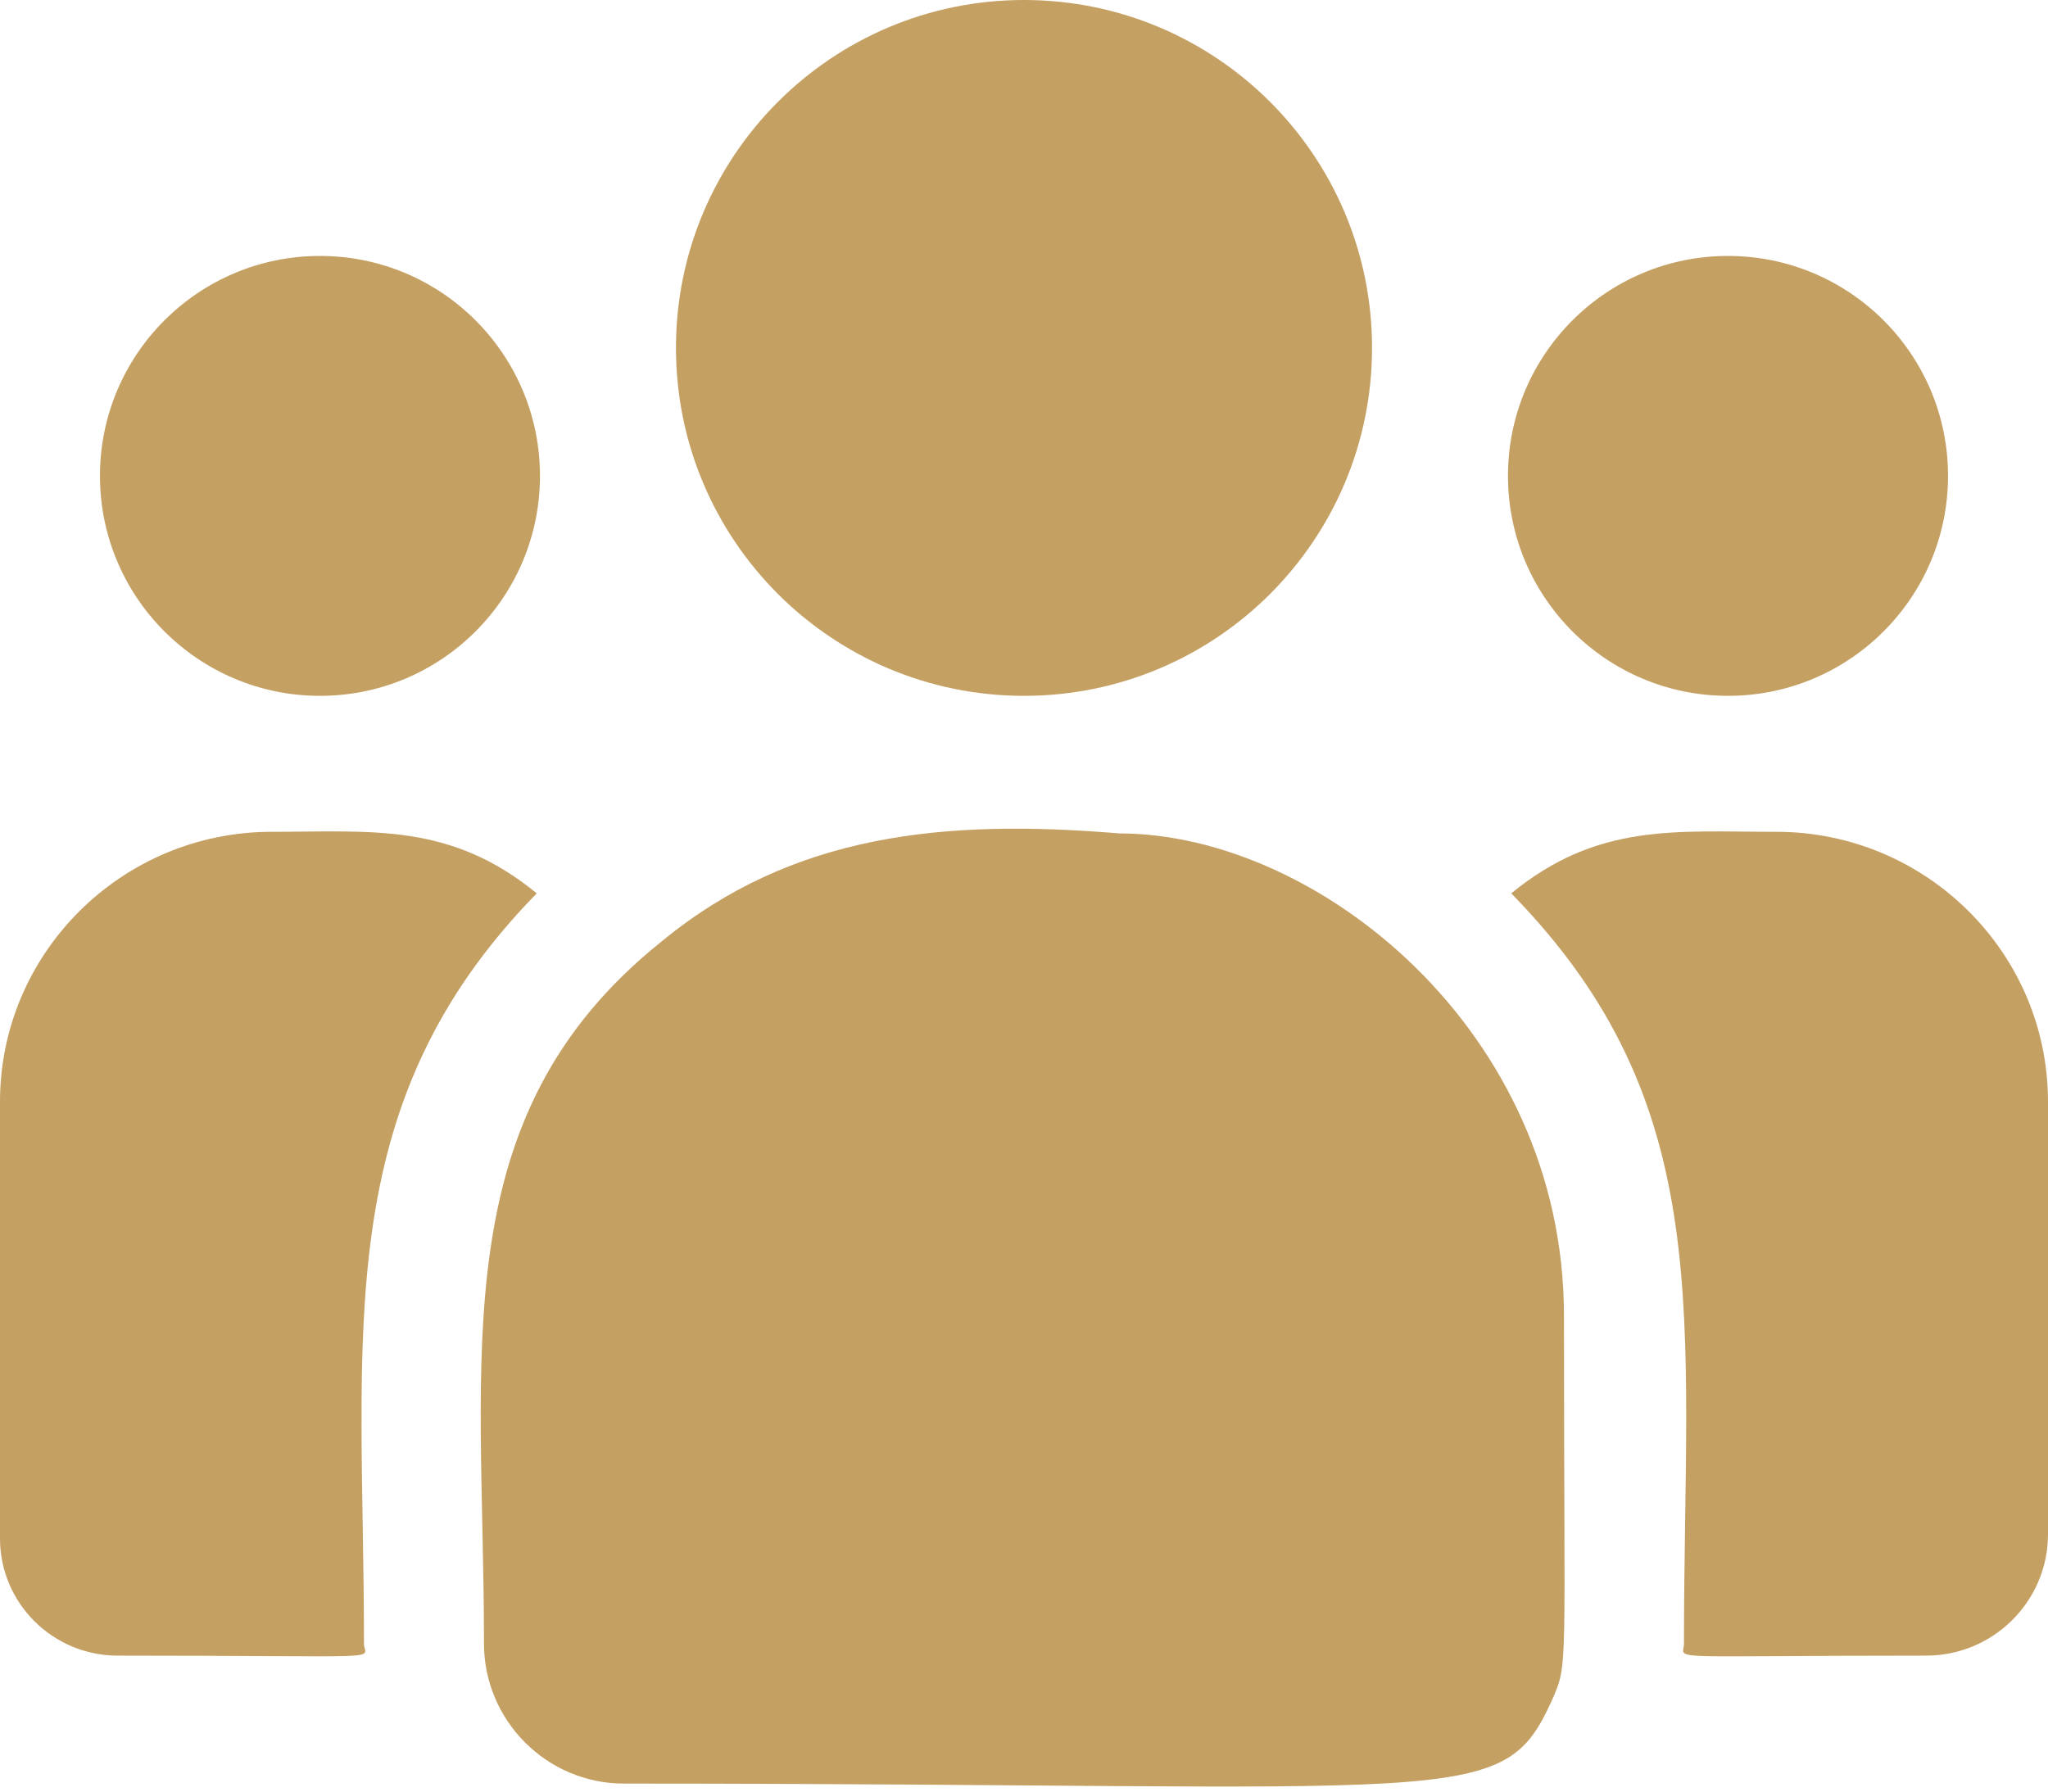
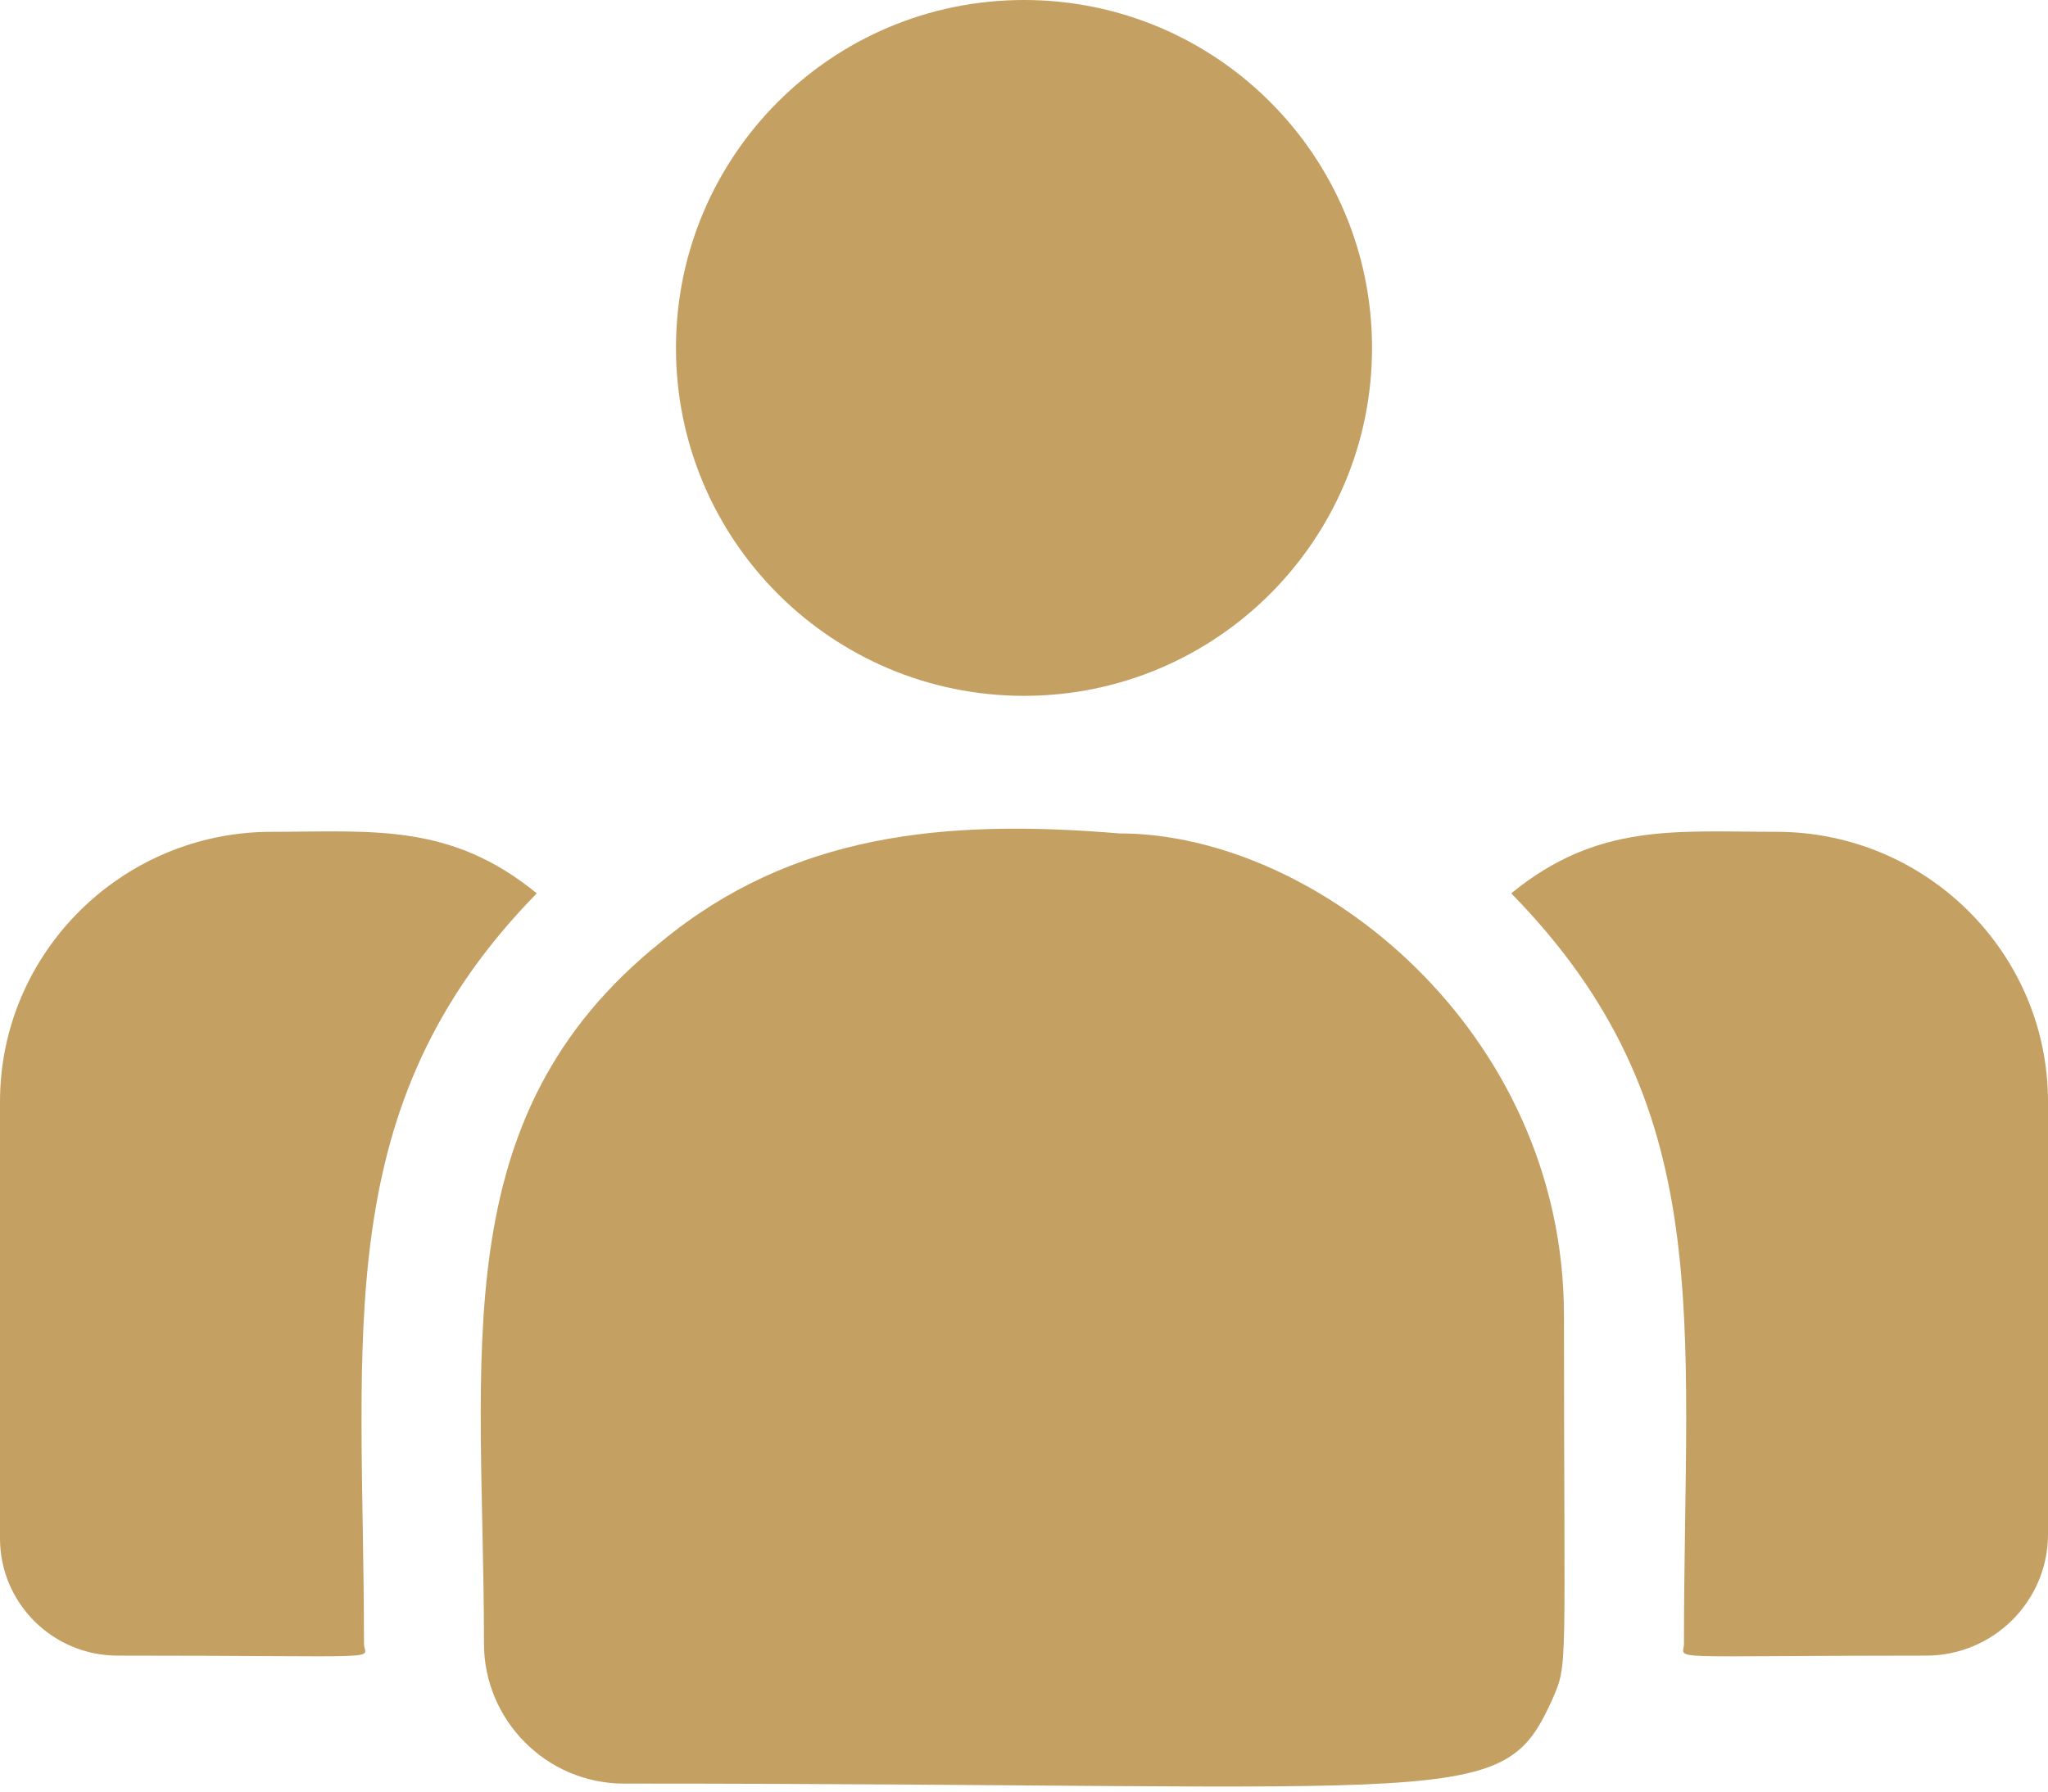
<svg xmlns="http://www.w3.org/2000/svg" fill="none" height="100%" overflow="visible" preserveAspectRatio="none" style="display: block;" viewBox="0 0 32 28" width="100%">
  <g id="Vector">
    <path d="M16 10.875C19.003 10.875 21.438 8.441 21.438 5.437C21.438 2.434 19.003 0 16 0C12.997 0 10.562 2.434 10.562 5.437C10.562 8.441 12.997 10.875 16 10.875Z" fill="#C5A063" />
-     <path d="M27 10.875C28.898 10.875 30.438 9.336 30.438 7.437C30.438 5.539 28.898 4 27 4C25.102 4 23.562 5.539 23.562 7.437C23.562 9.336 25.102 10.875 27 10.875Z" fill="#C5A063" />
-     <path d="M5 10.875C6.898 10.875 8.437 9.336 8.437 7.437C8.437 5.539 6.898 4 5 4C3.102 4 1.562 5.539 1.562 7.437C1.562 9.336 3.102 10.875 5 10.875Z" fill="#C5A063" />
    <path d="M8.387 13.962C7.034 12.853 5.808 13 4.244 13C1.904 13 0 14.893 0 17.218V24.044C0 25.054 0.824 25.875 1.838 25.875C6.215 25.875 5.687 25.954 5.687 25.686C5.687 20.85 5.115 17.303 8.387 13.962Z" fill="#C5A063" />
    <path d="M17.488 13.025C14.755 12.797 12.38 13.027 10.331 14.719C6.903 17.465 7.562 21.163 7.562 25.686C7.562 26.883 8.536 27.875 9.751 27.875C22.944 27.875 23.469 28.3 24.251 26.568C24.508 25.982 24.437 26.168 24.437 20.564C24.437 16.112 20.583 13.025 17.488 13.025Z" fill="#C5A063" />
    <path d="M27.756 13C26.183 13 24.964 12.855 23.613 13.962C26.861 17.278 26.312 20.583 26.312 25.686C26.312 25.956 25.875 25.875 30.096 25.875C31.146 25.875 32 25.024 32 23.979V17.218C32 14.892 30.096 13 27.756 13Z" fill="#C5A063" />
  </g>
</svg>